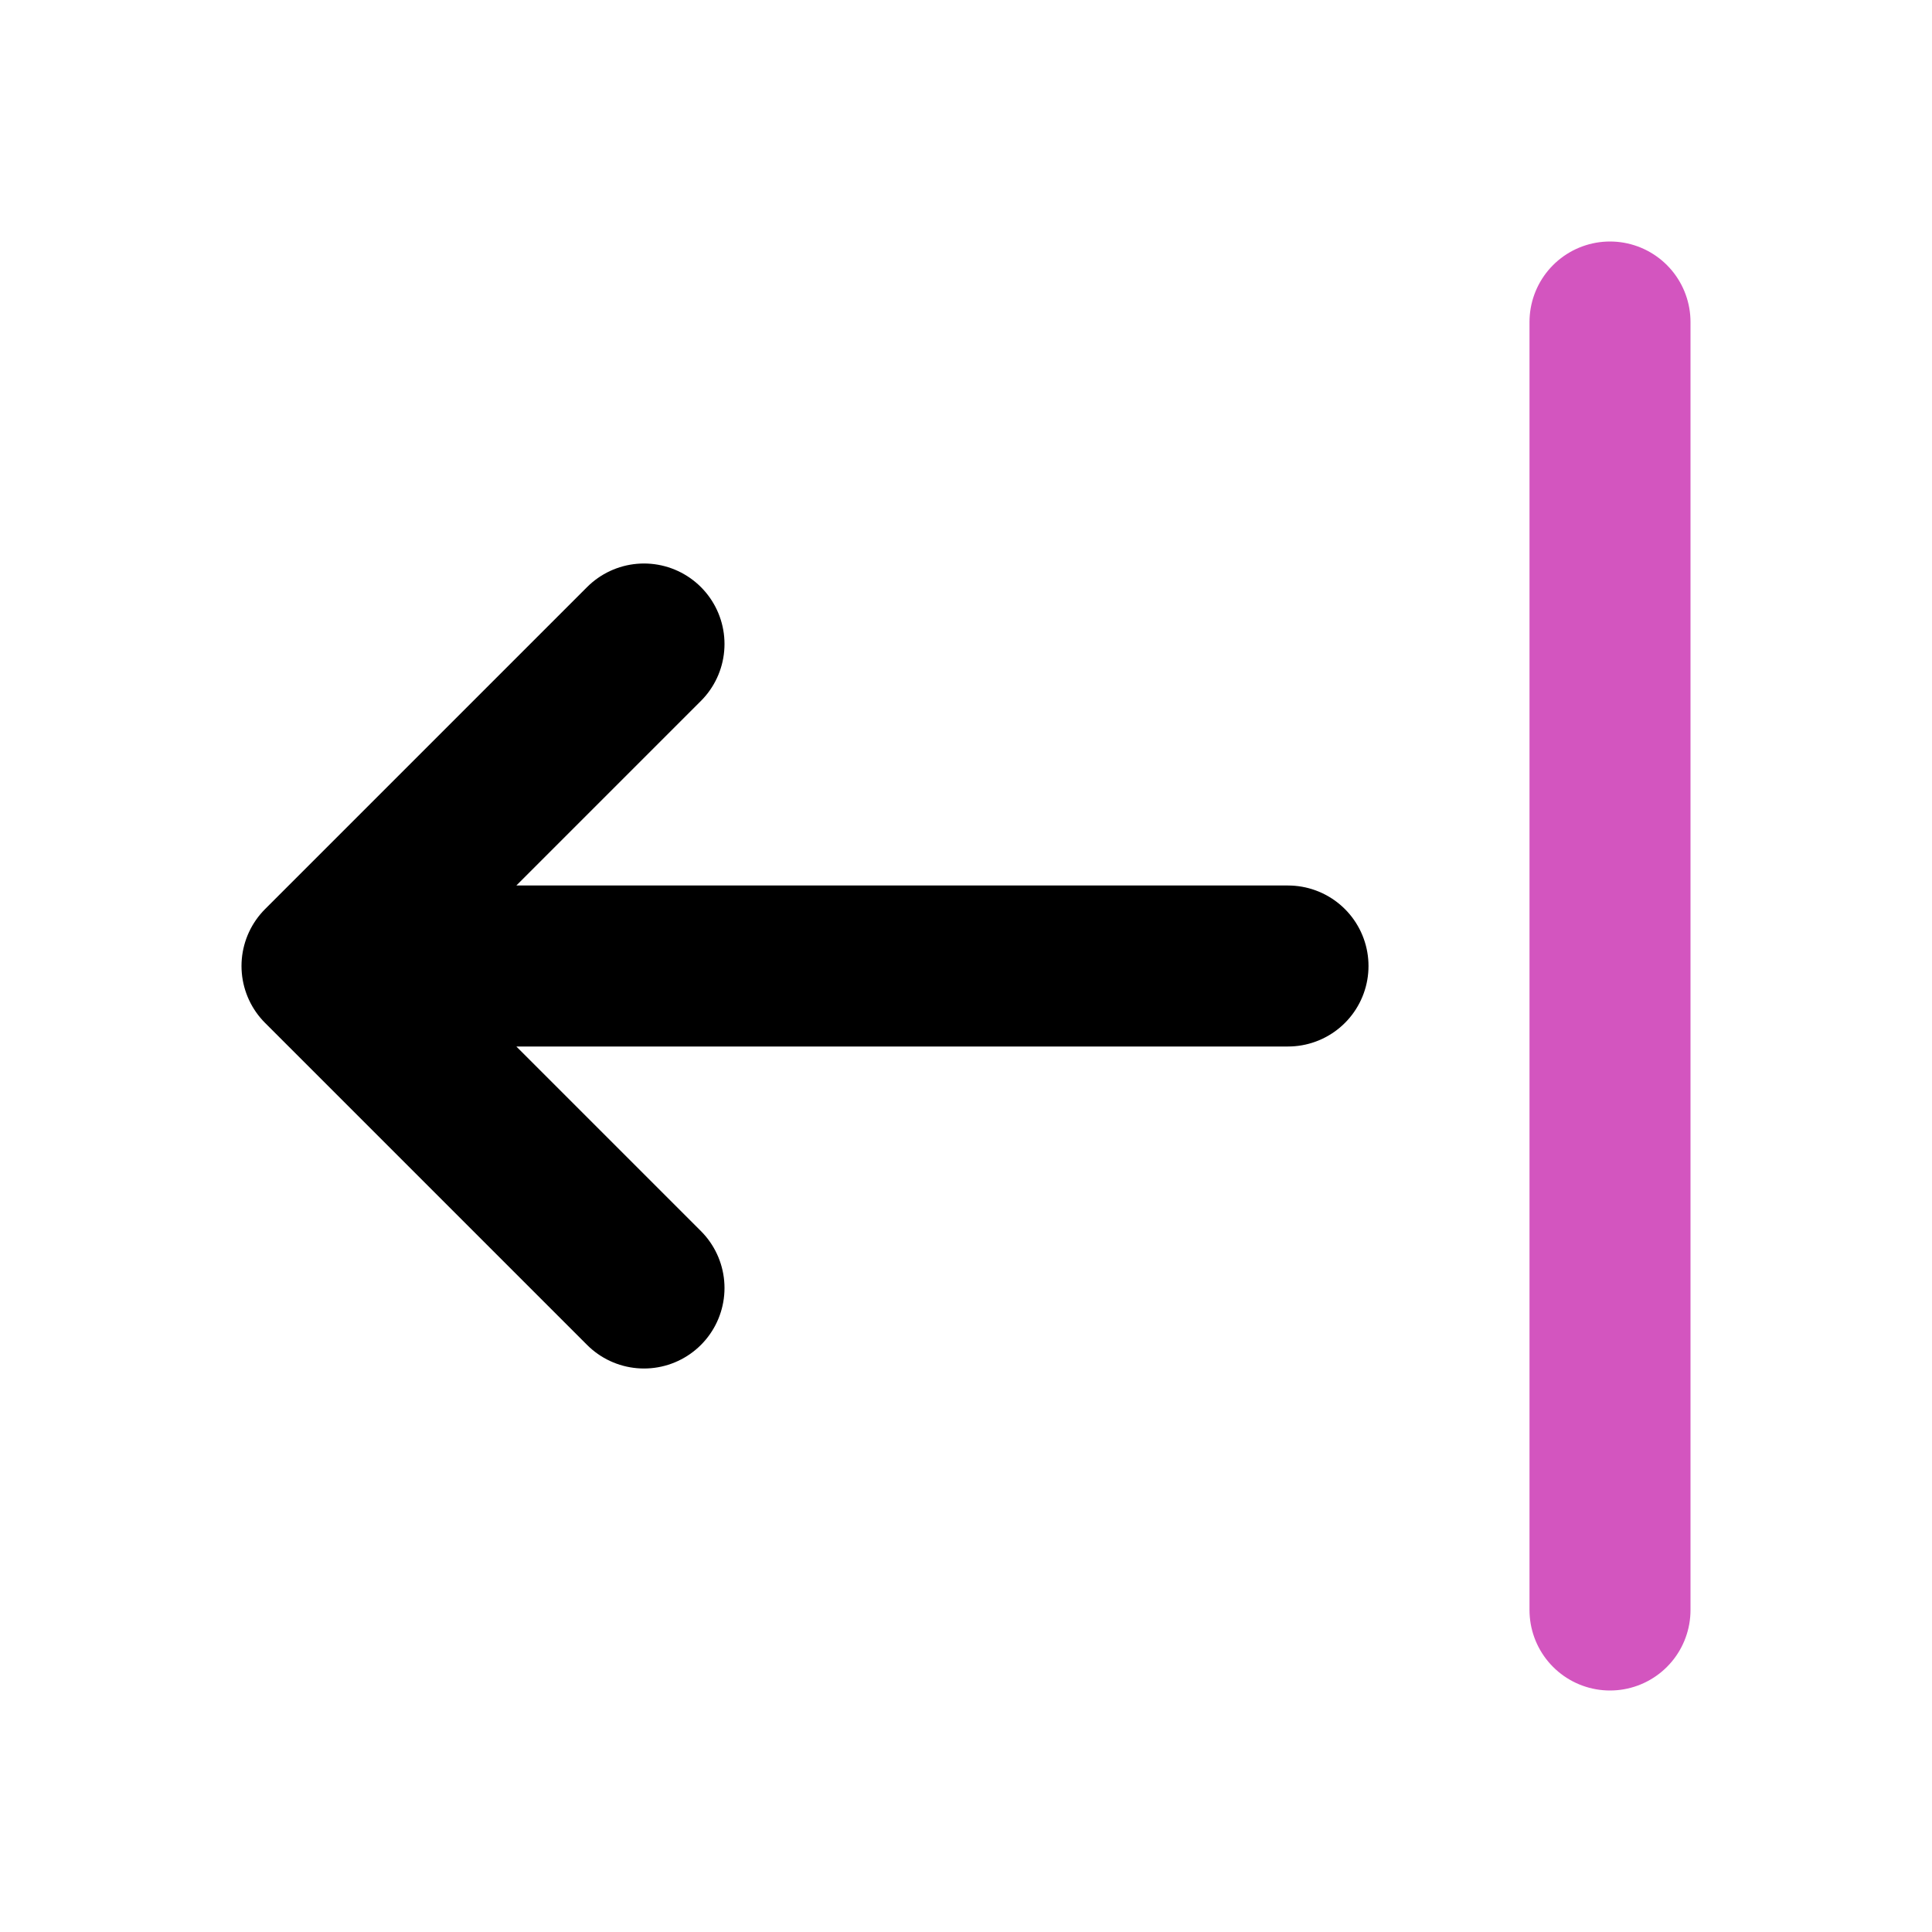
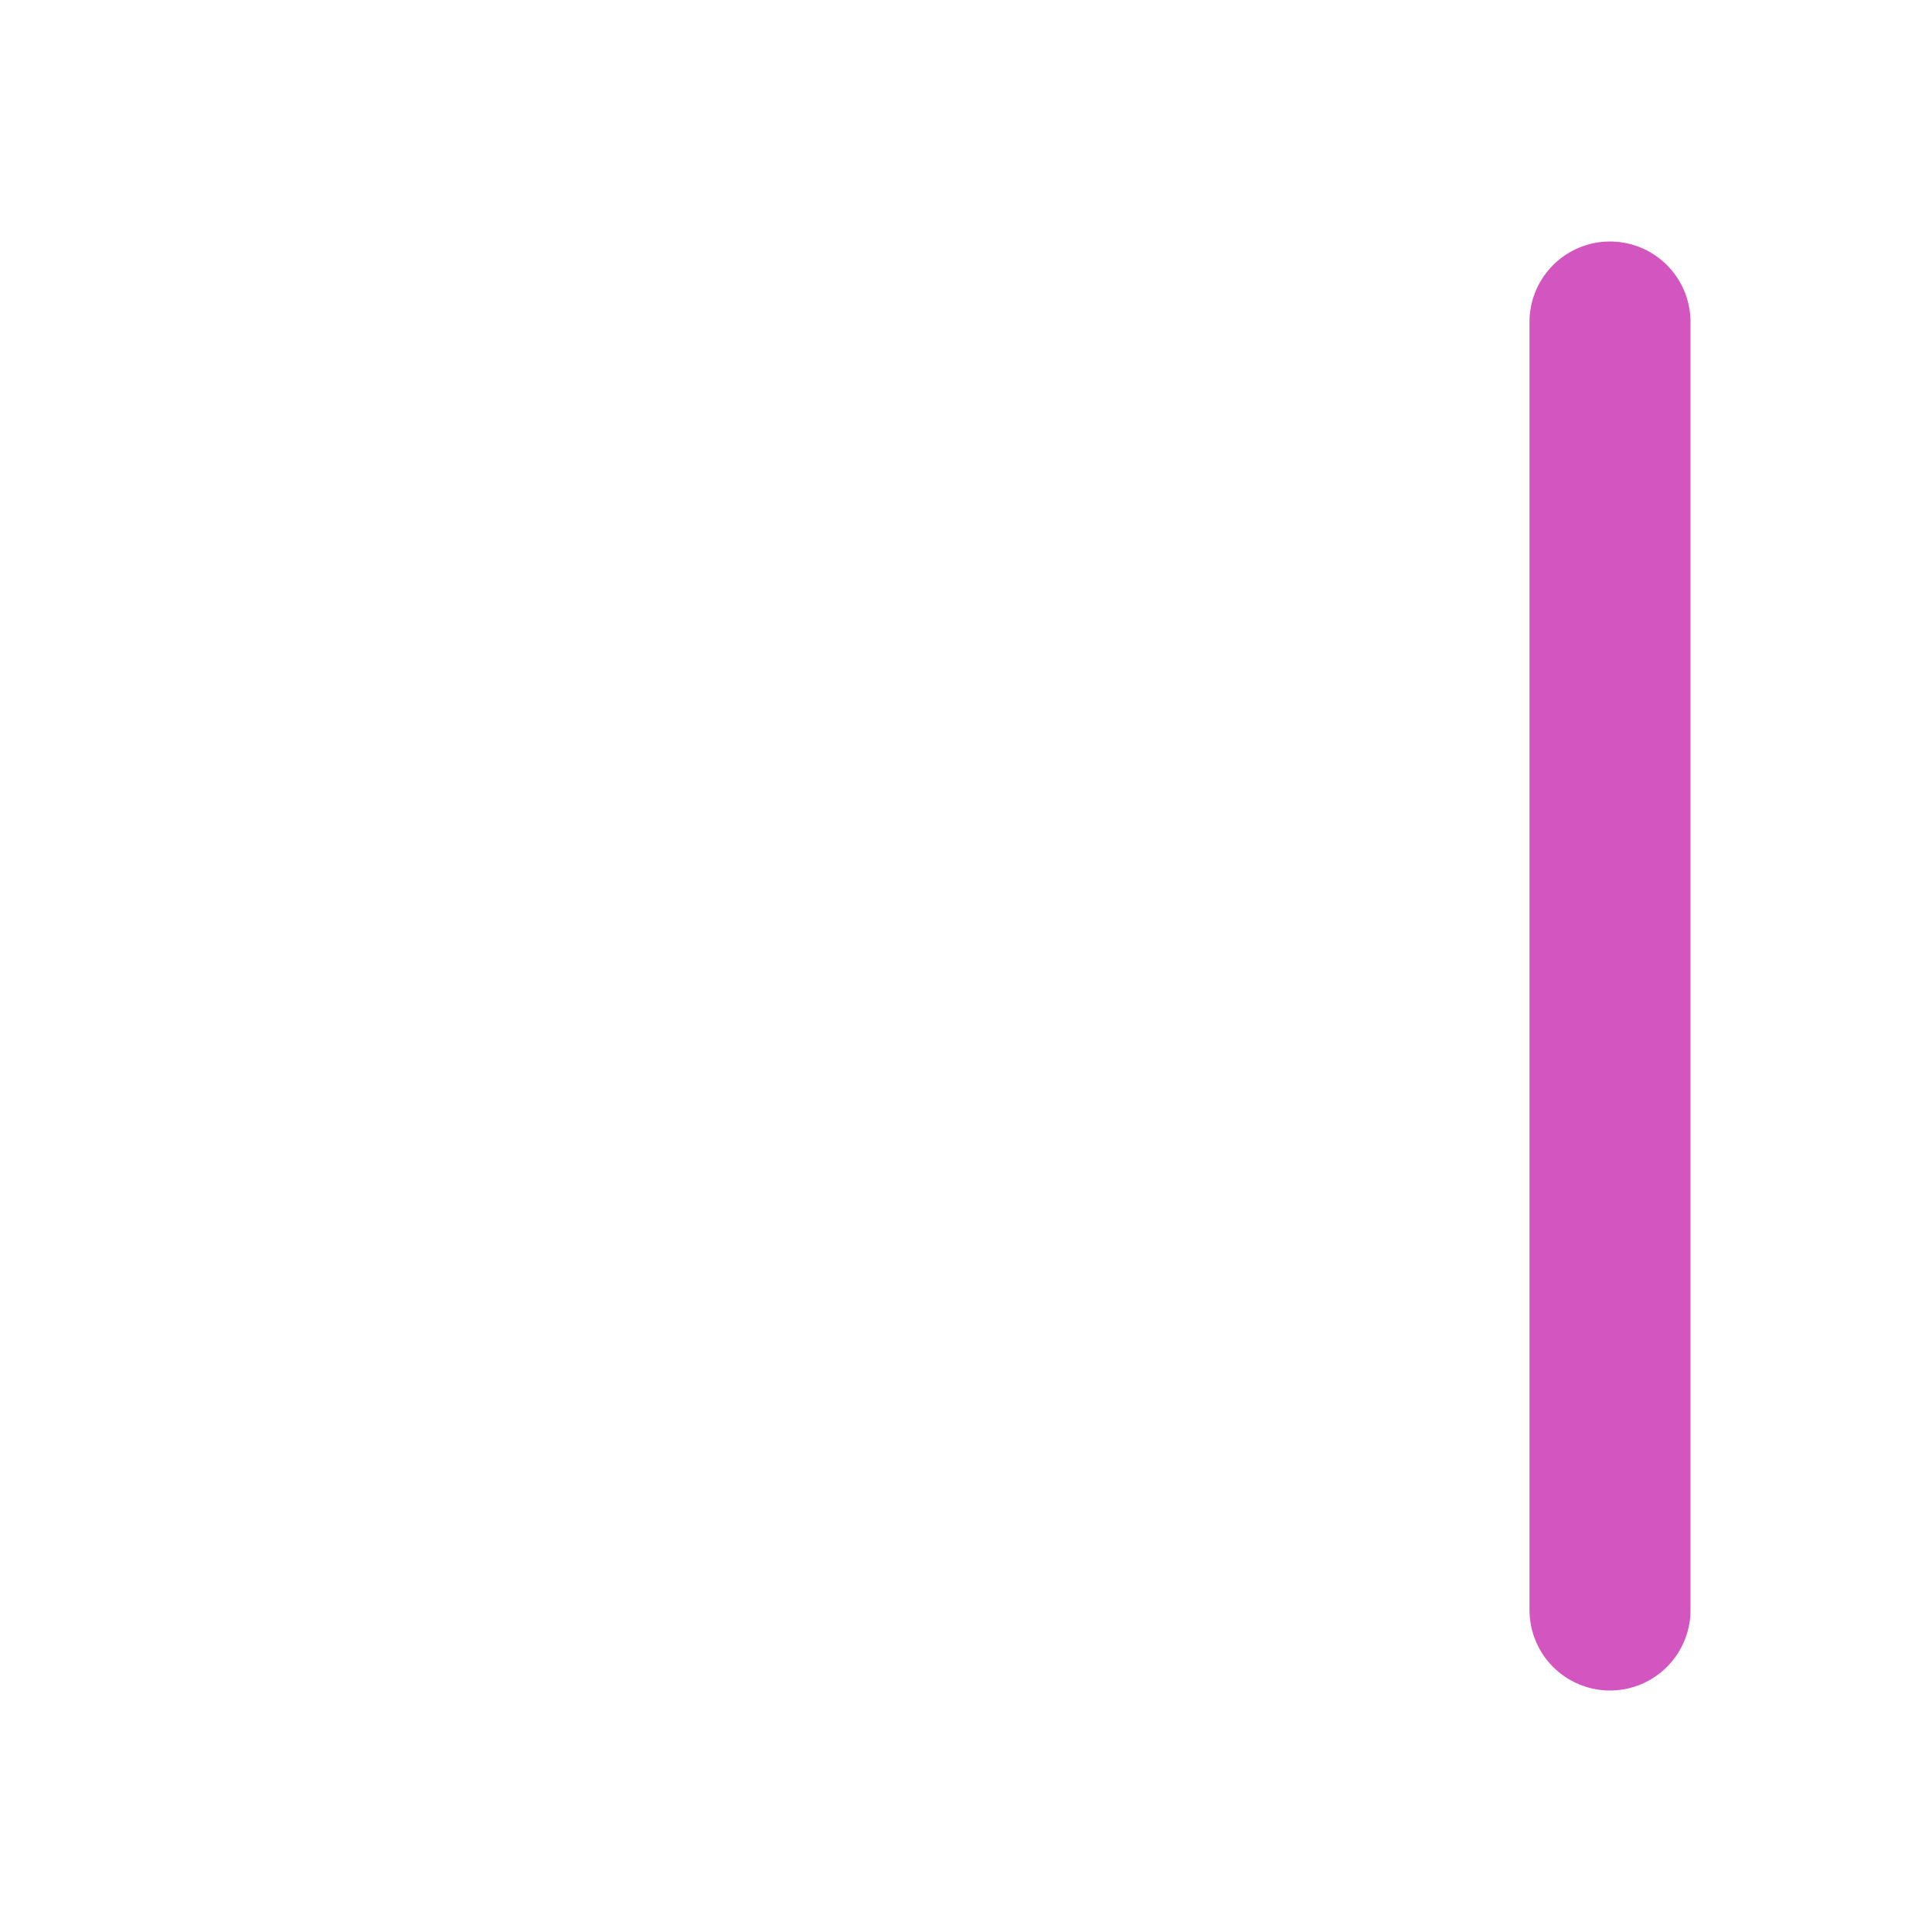
<svg xmlns="http://www.w3.org/2000/svg" width="24" height="24" viewBox="0 0 24 24" fill="none">
  <path d="M20 4V20" stroke="#D355BF" stroke-width="2" stroke-linecap="round" stroke-linejoin="round" />
-   <path d="M4 12H16M4 12L8 8M4 12L8 16" stroke="black" stroke-width="2" stroke-linecap="round" stroke-linejoin="round" />
</svg>